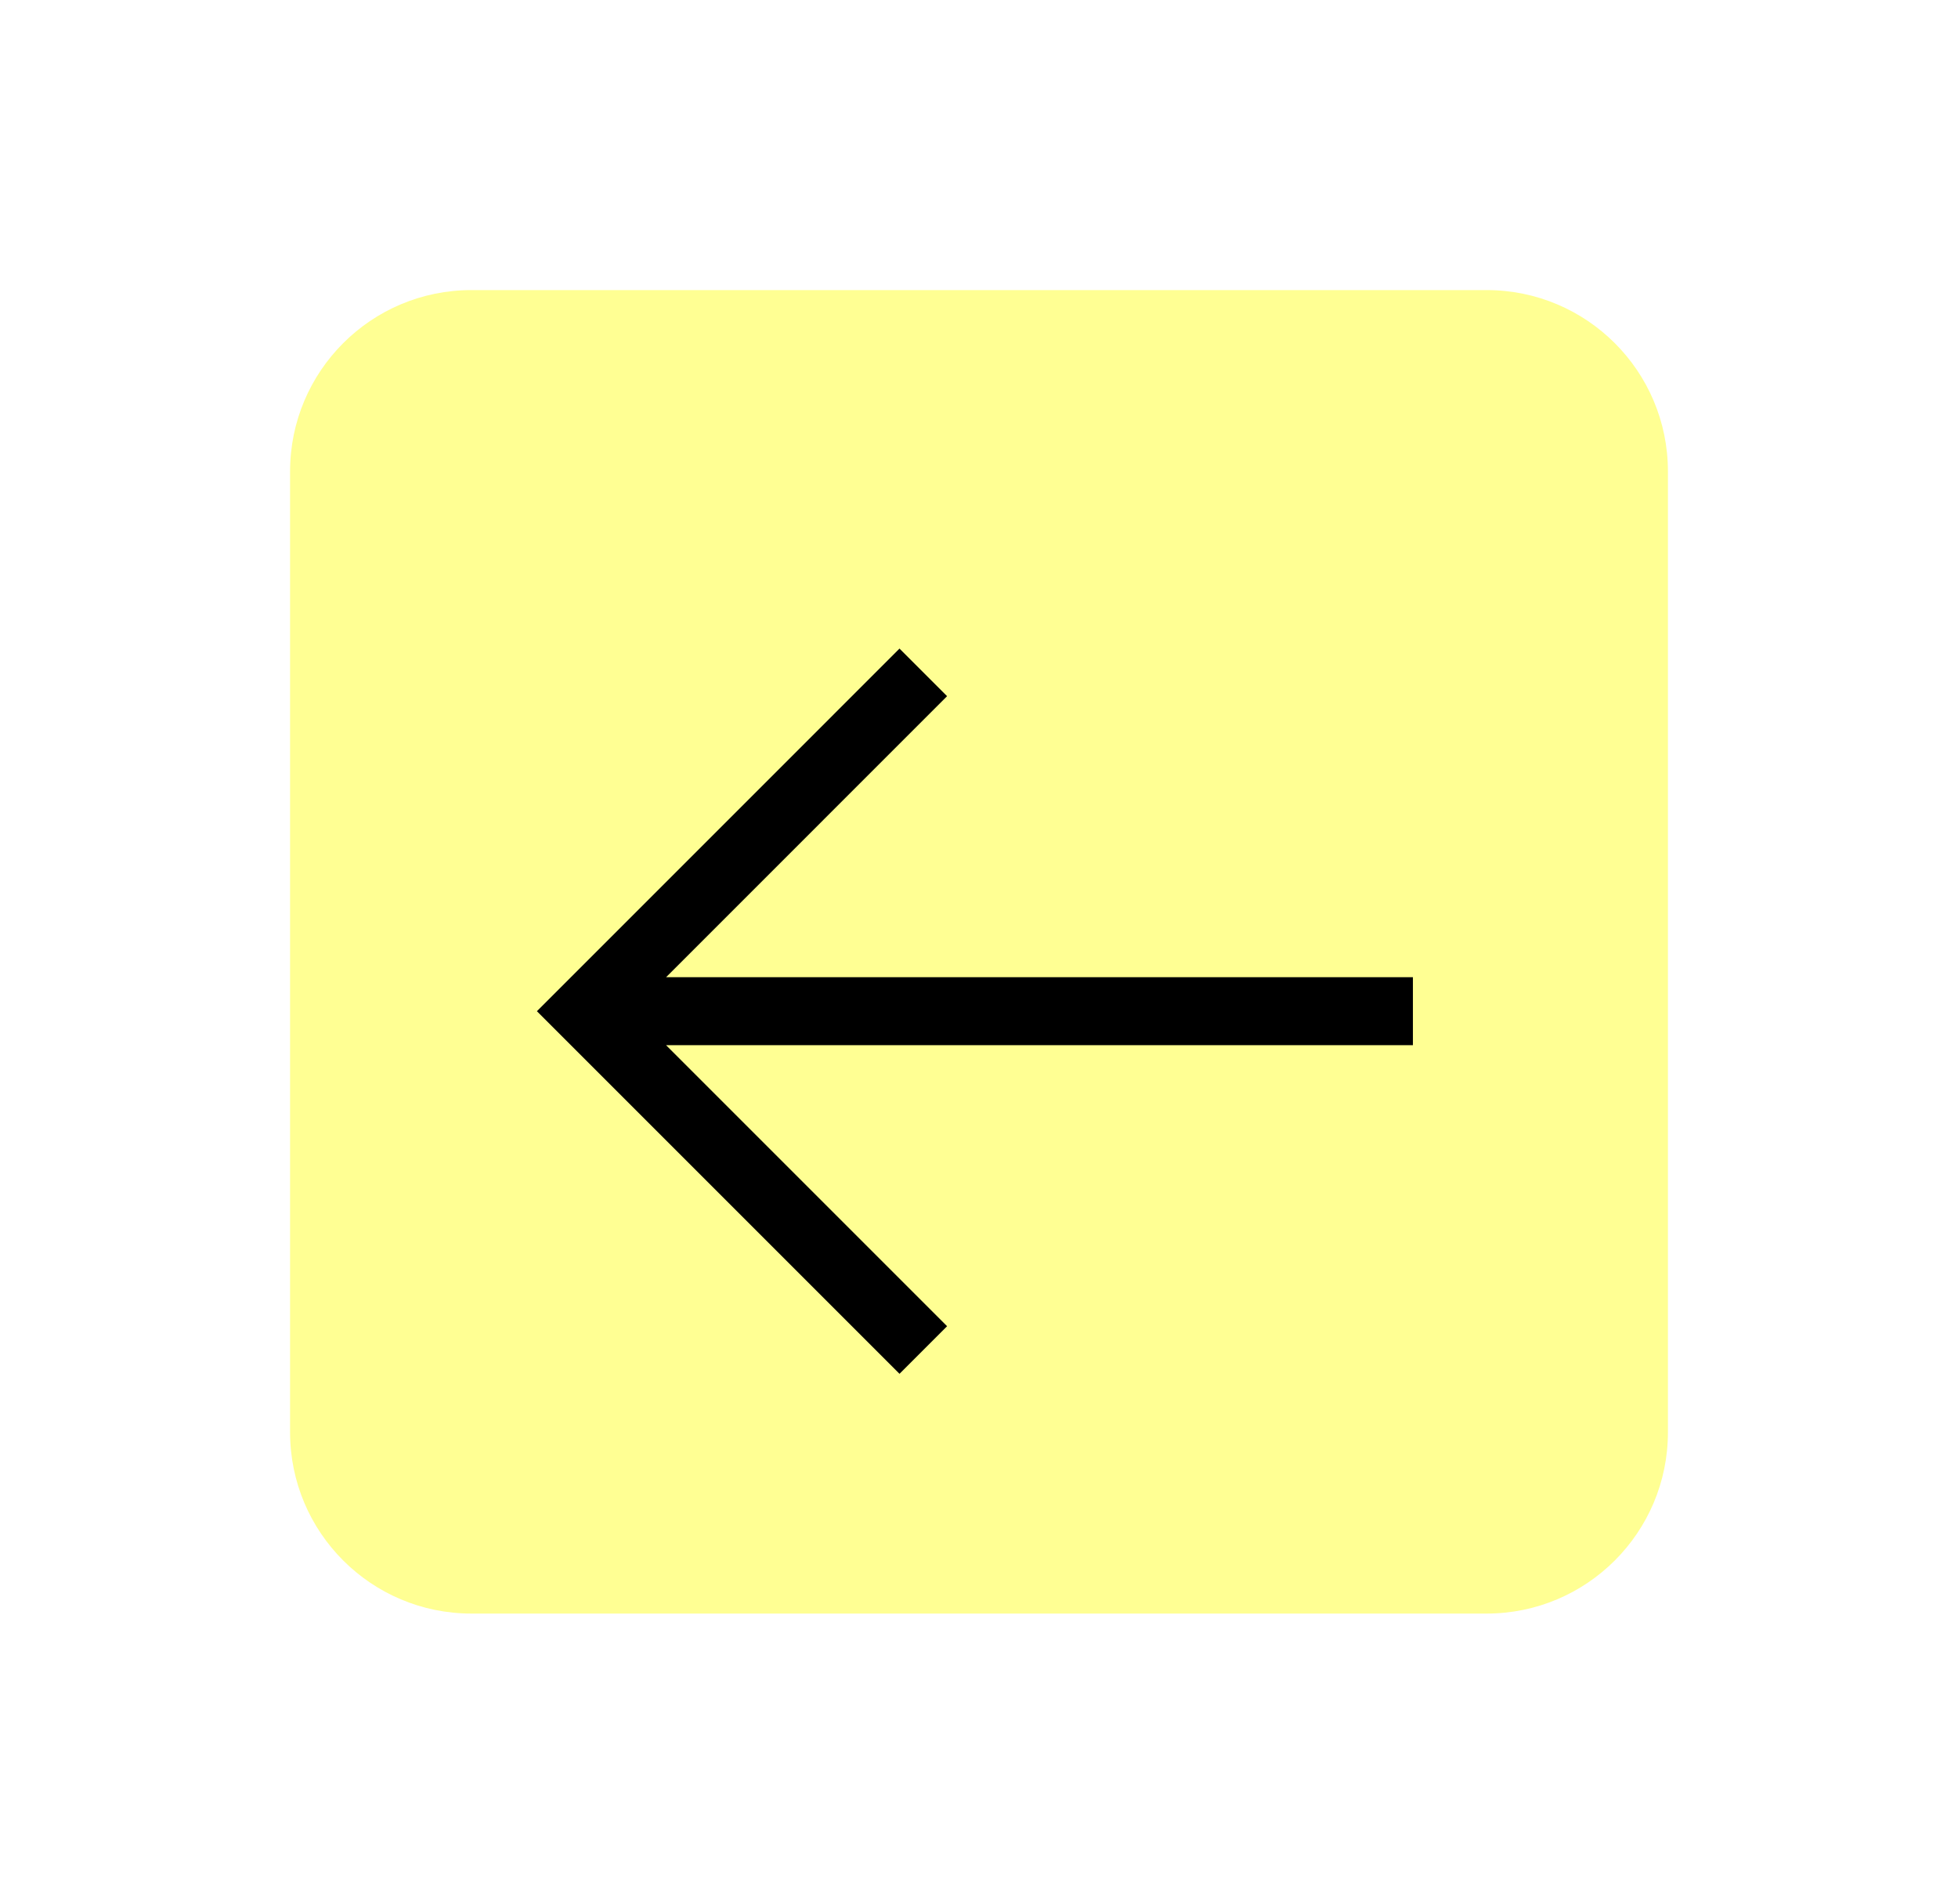
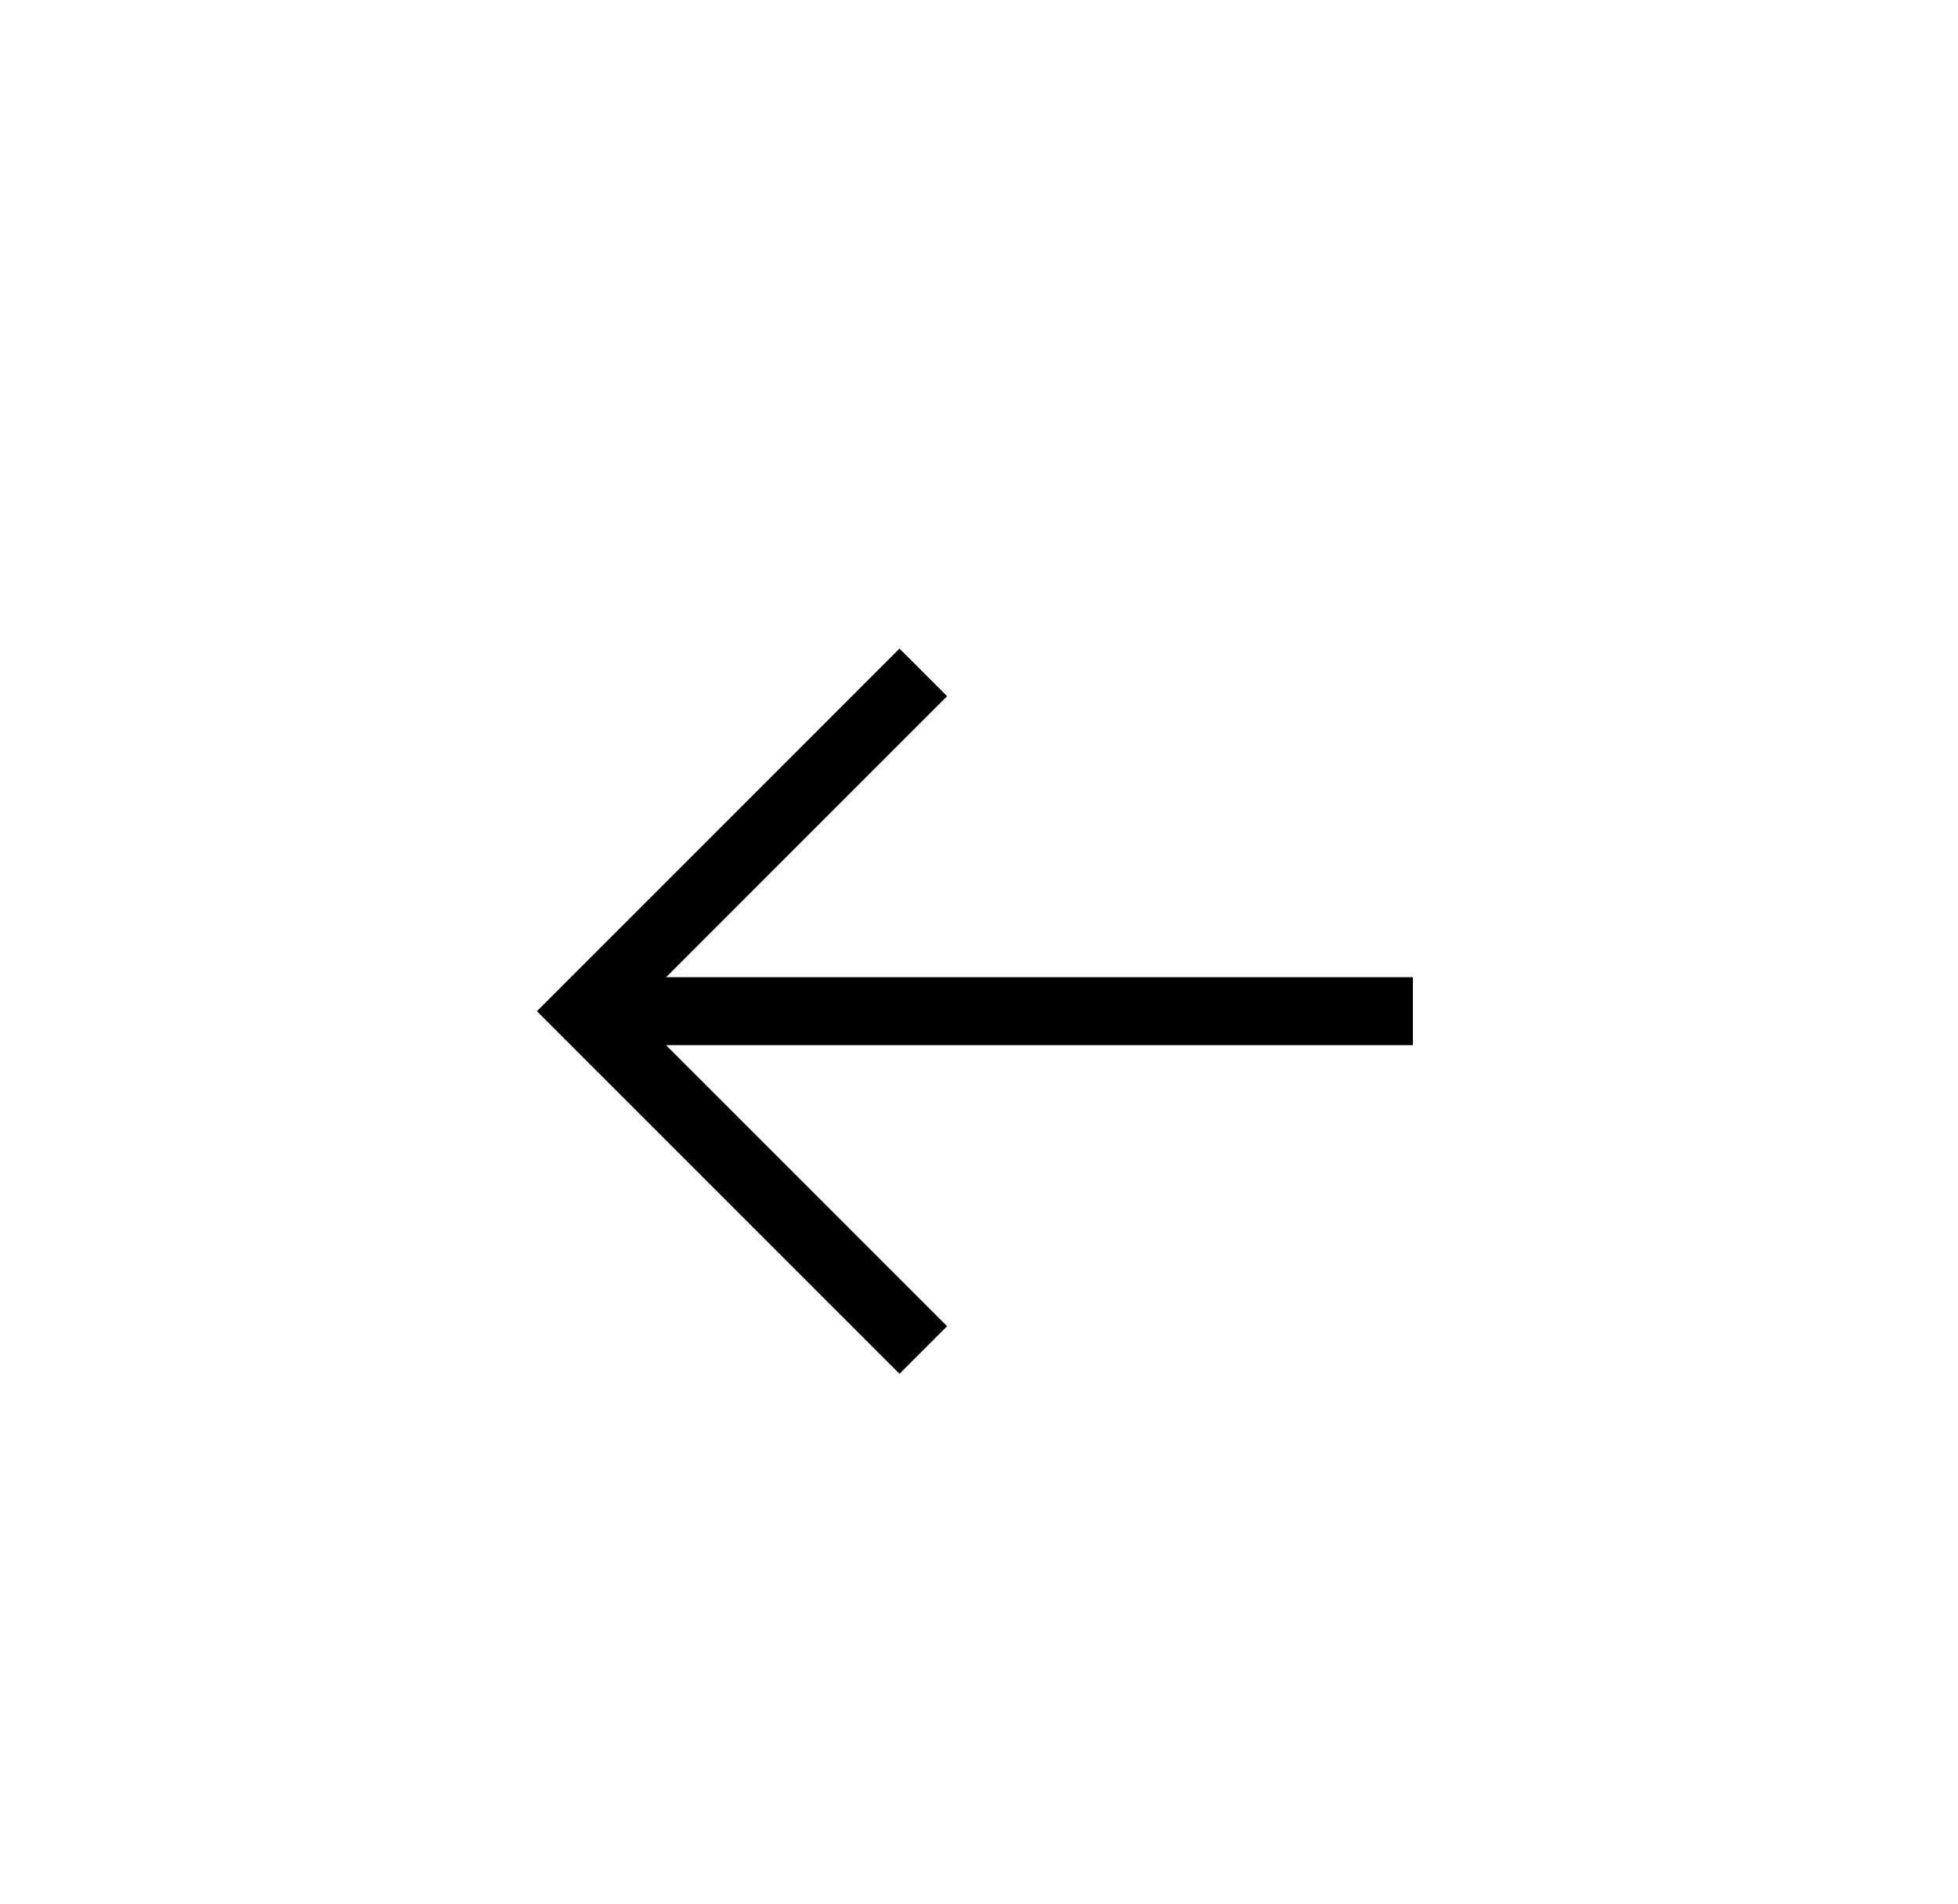
<svg xmlns="http://www.w3.org/2000/svg" width="108" height="105" viewBox="0 0 108 105" fill="none">
  <g filter="url(#filter0_bd_5_63529)">
-     <path opacity="0.747" d="M92 75C92 80.523 87.523 85 82 85L26 85C20.477 85 16 80.523 16 75L16 22C16 16.477 20.477 12 26 12L82 12C87.523 12 92 16.477 92 22L92 75Z" fill="#FFFF70" />
    <g filter="url(#filter1_d_5_63529)">
      <path d="M49.615 27.774L29.615 47.775L49.615 67.775L52.24 65.15L36.74 49.65L77.934 49.65L77.934 45.9L36.74 45.9L52.24 30.399L49.615 27.774Z" fill="black" />
    </g>
  </g>
  <defs>
    <filter id="filter0_bd_5_63529" x="0" y="0" width="108" height="105" color-interpolation-filters="sRGB">
      <feFlood flood-opacity="0" result="BackgroundImageFix" />
      <feGaussianBlur in="BackgroundImageFix" stdDeviation="5" />
      <feComposite in2="SourceAlpha" operator="in" result="effect1_backgroundBlur_5_63529" />
      <feColorMatrix in="SourceAlpha" type="matrix" values="0 0 0 0 0 0 0 0 0 0 0 0 0 0 0 0 0 0 127 0" result="hardAlpha" />
      <feOffset dy="4" />
      <feGaussianBlur stdDeviation="8" />
      <feColorMatrix type="matrix" values="0 0 0 0 0 0 0 0 0 0 0 0 0 0 0 0 0 0 0.1 0" />
      <feBlend mode="normal" in2="effect1_backgroundBlur_5_63529" result="effect2_dropShadow_5_63529" />
      <feBlend mode="normal" in="SourceGraphic" in2="effect2_dropShadow_5_63529" result="shape" />
    </filter>
    <filter id="filter1_d_5_63529" x="25.615" y="27.774" width="56.319" height="48" color-interpolation-filters="sRGB">
      <feFlood flood-opacity="0" result="BackgroundImageFix" />
      <feColorMatrix in="SourceAlpha" type="matrix" values="0 0 0 0 0 0 0 0 0 0 0 0 0 0 0 0 0 0 127 0" result="hardAlpha" />
      <feOffset dy="4" />
      <feGaussianBlur stdDeviation="2" />
      <feComposite in2="hardAlpha" operator="out" />
      <feColorMatrix type="matrix" values="0 0 0 0 0 0 0 0 0 0 0 0 0 0 0 0 0 0 0.25 0" />
      <feBlend mode="normal" in2="BackgroundImageFix" result="effect1_dropShadow_5_63529" />
      <feBlend mode="normal" in="SourceGraphic" in2="effect1_dropShadow_5_63529" result="shape" />
    </filter>
  </defs>
</svg>